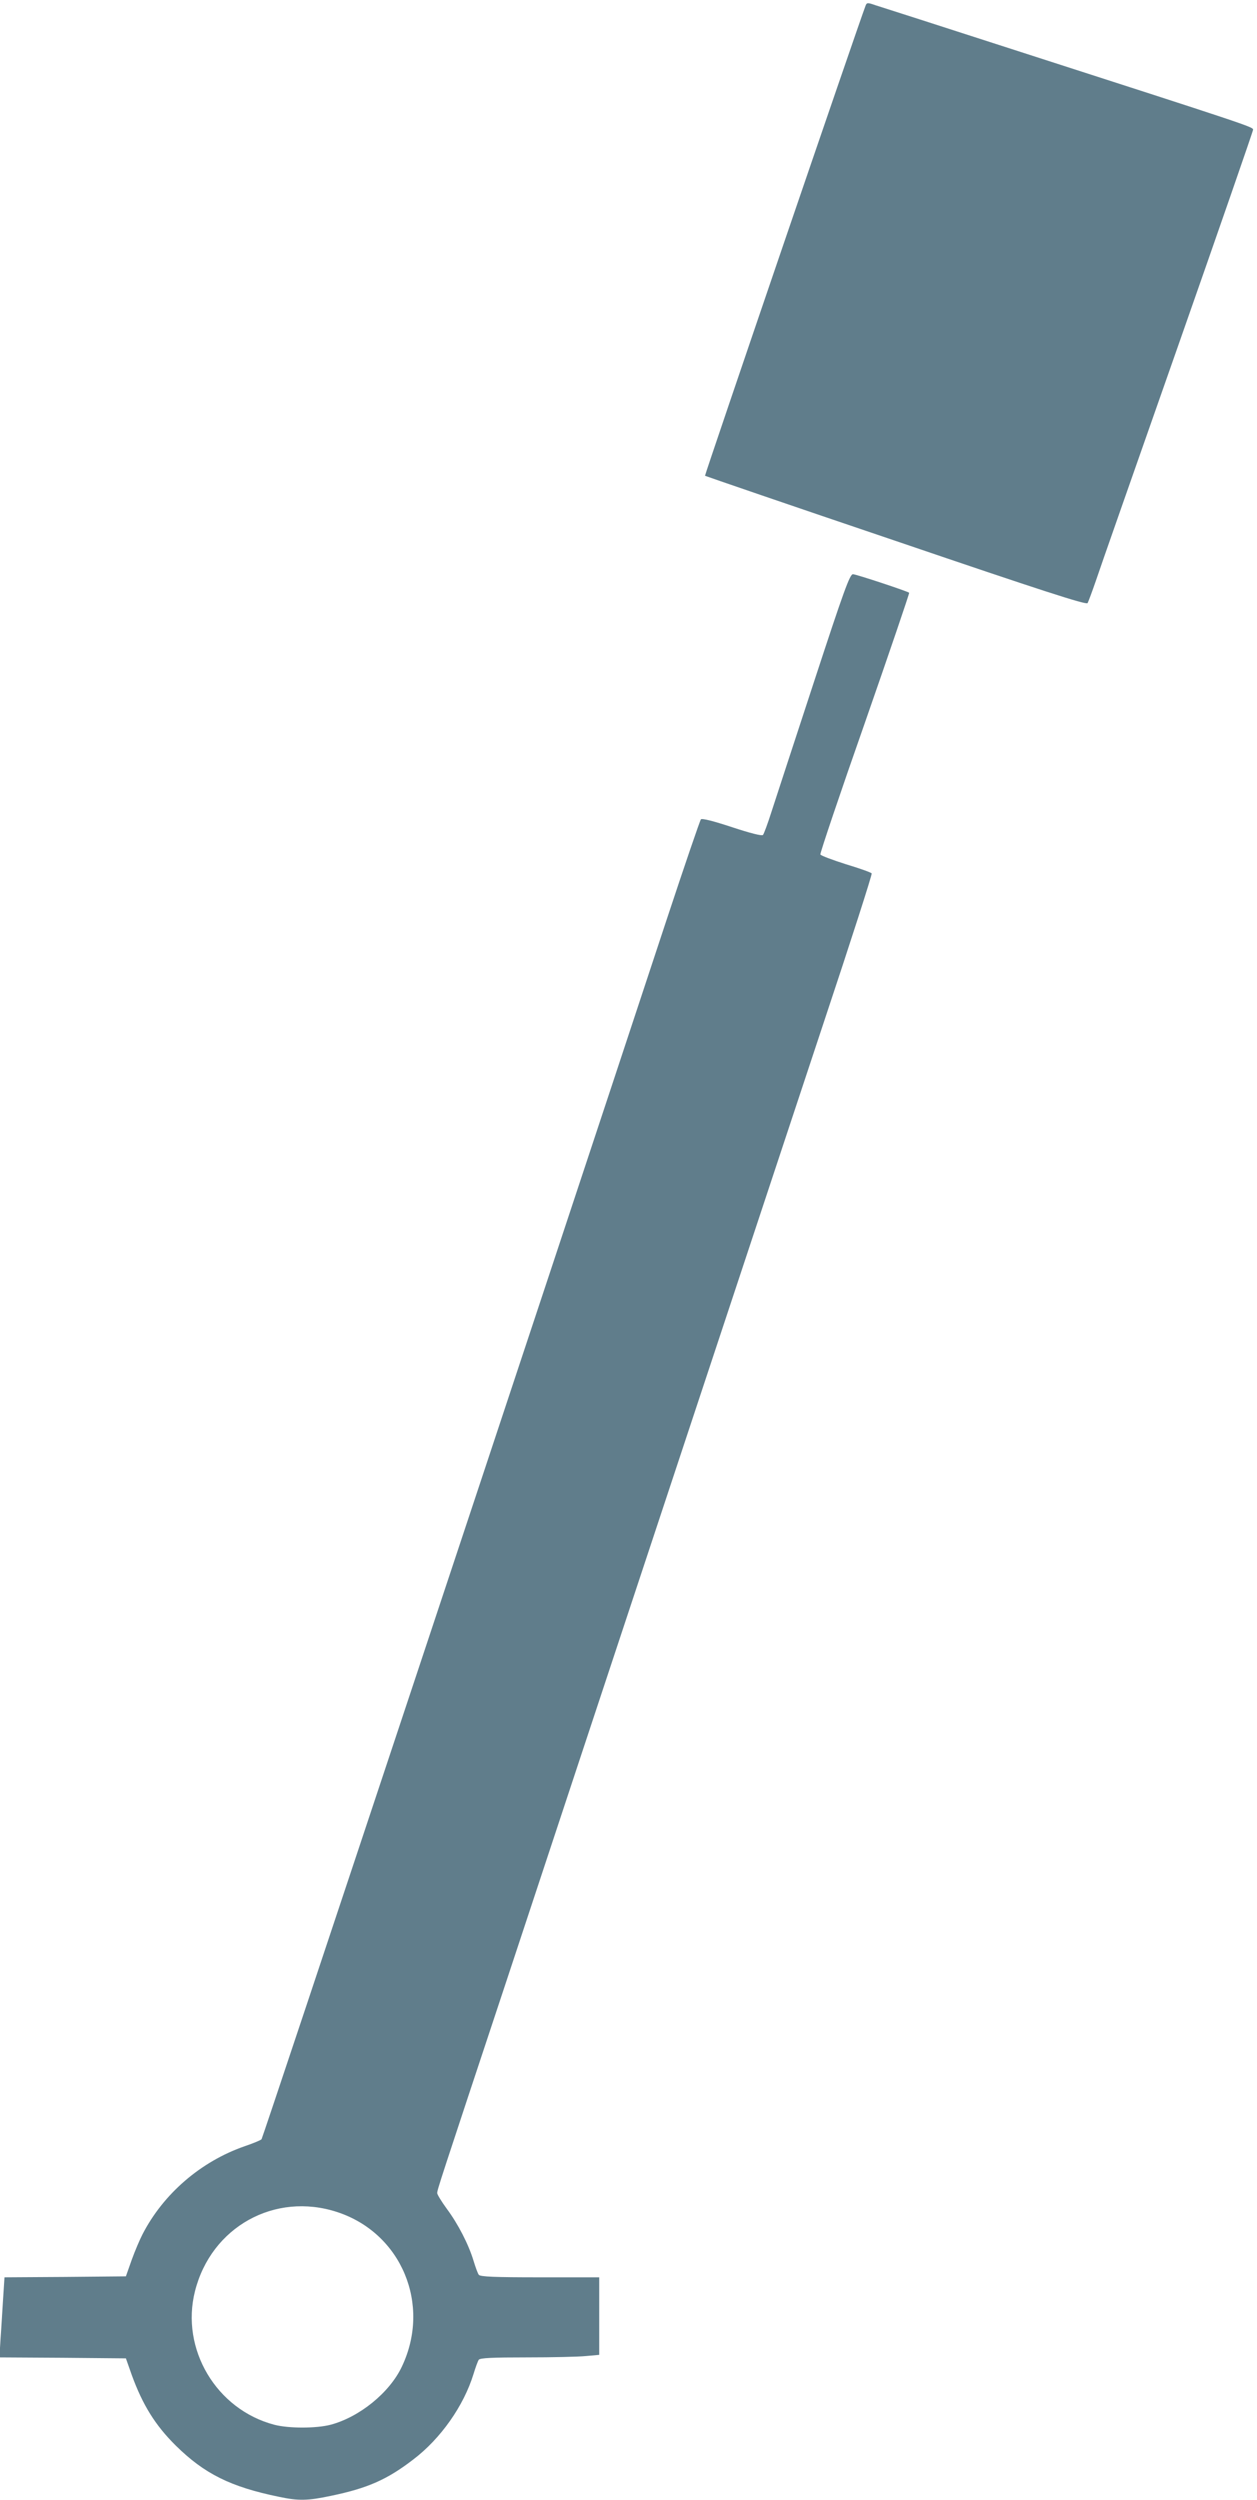
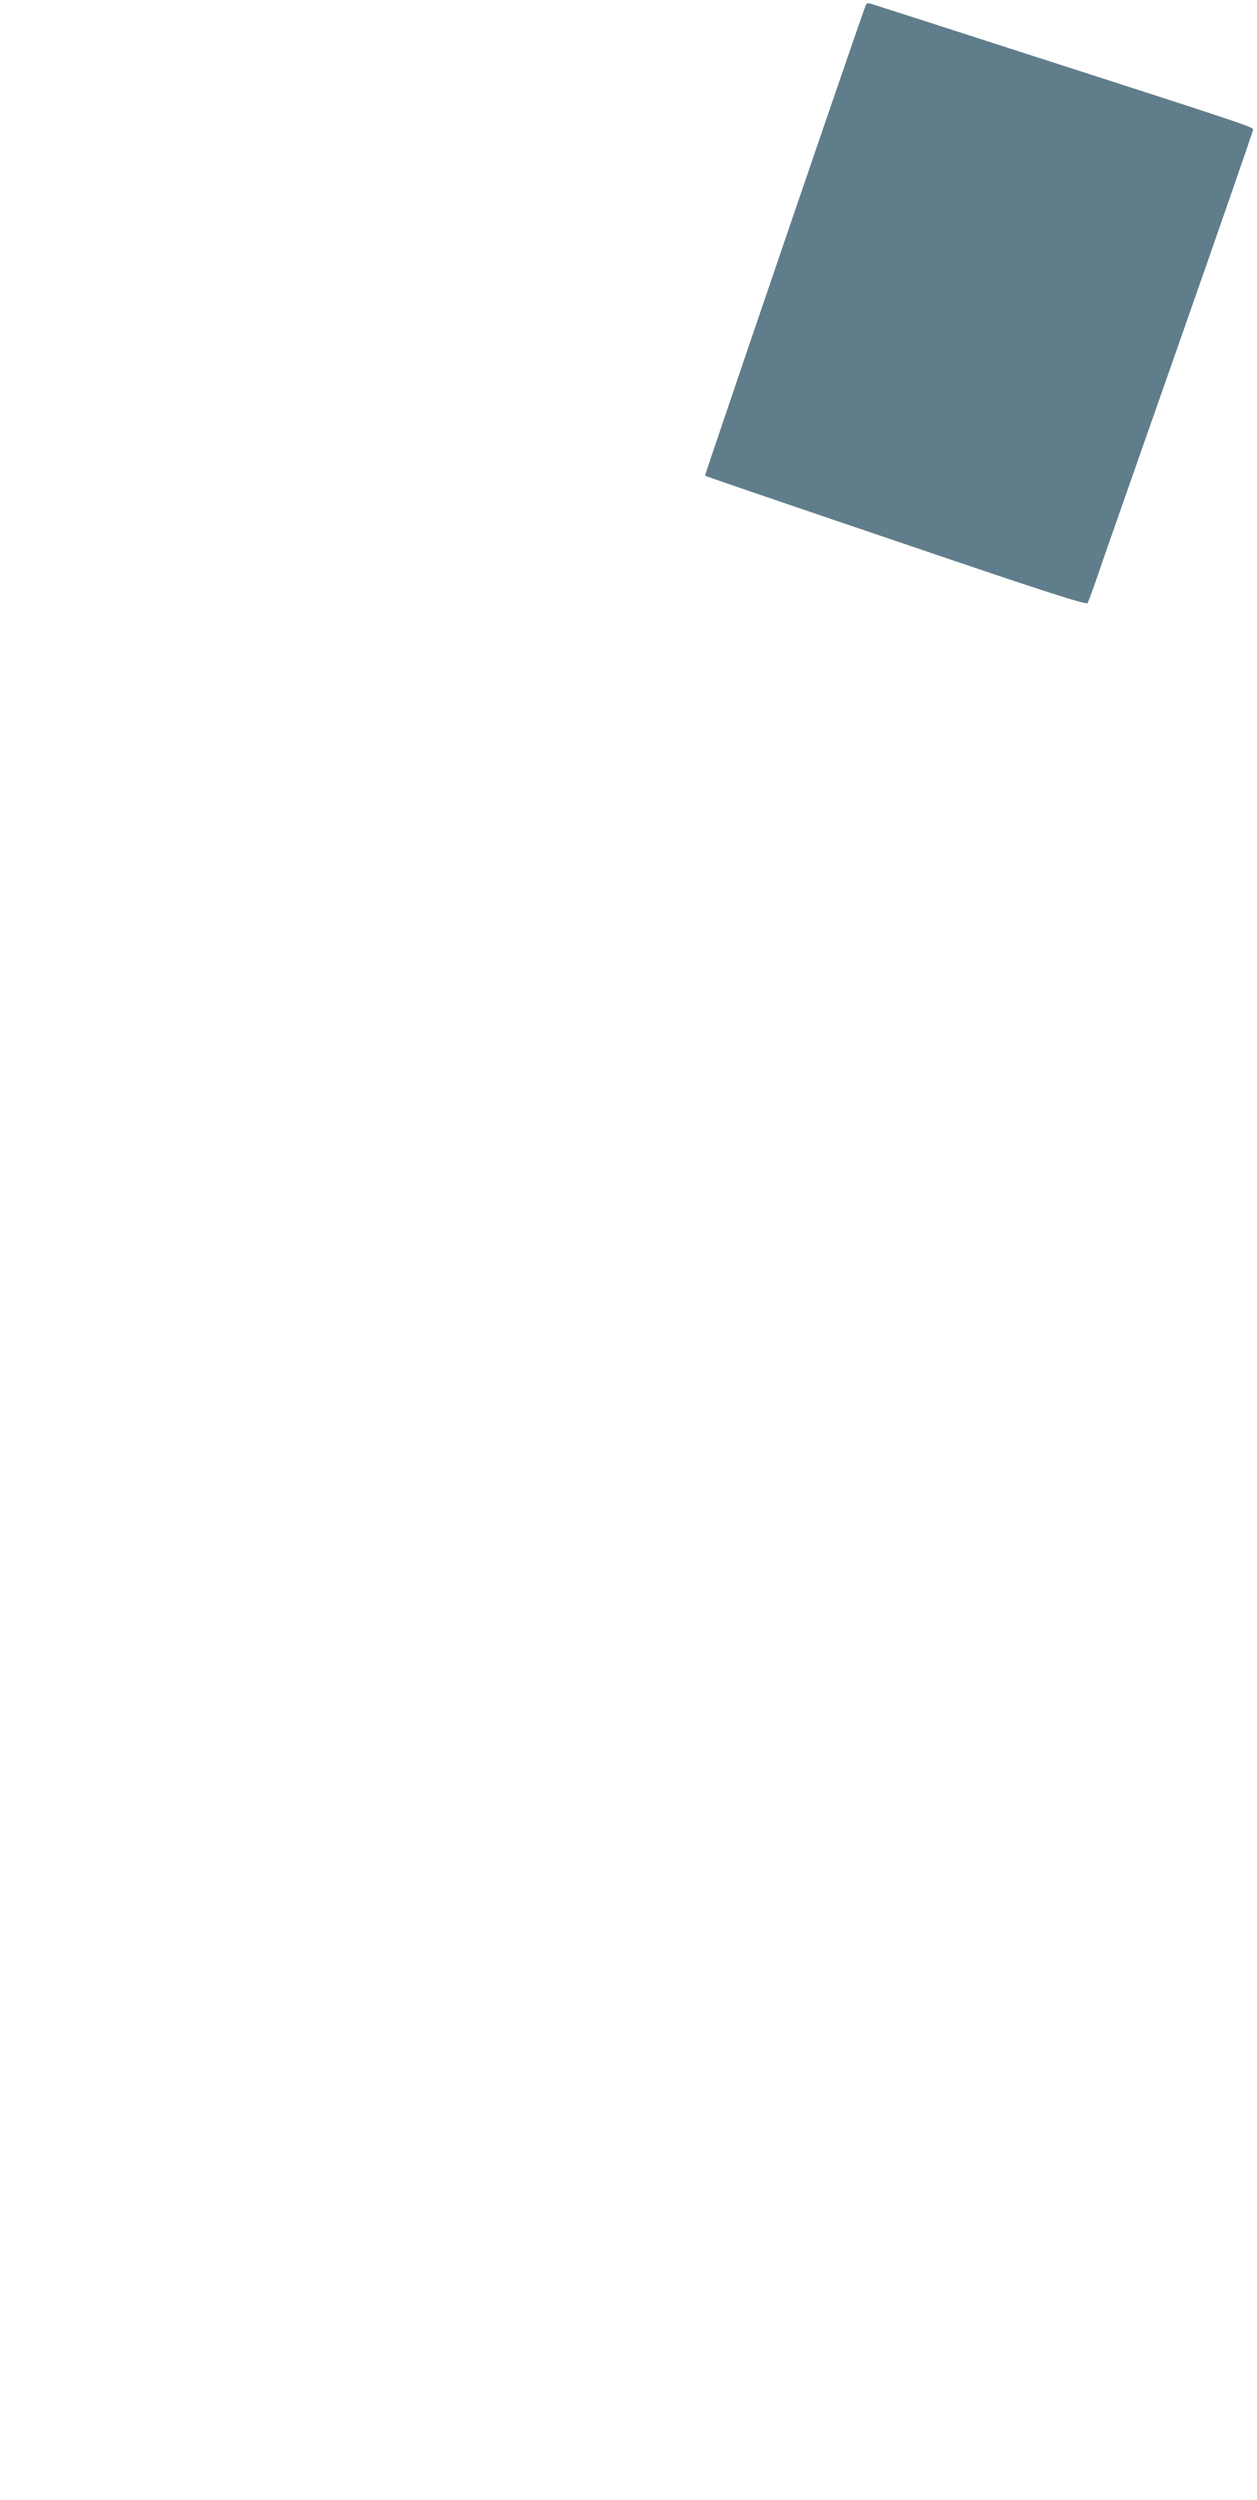
<svg xmlns="http://www.w3.org/2000/svg" version="1.0" width="644pt" height="1280pt" viewBox="0 0 644 1280" preserveAspectRatio="xMidYMid meet">
  <g transform="translate(0,1280) scale(0.1,-0.1)" fill="#607d8b" stroke="none">
    <path d="M4435 12772 c-39 -102 -826 -2405 -823 -2408 3 -2 443 -153 978 -334 743 -253 975 -328 982 -318 4 7 23 58 42 113 18 55 208 595 420 1199 212 604 386 1105 386 1112 0 14 -17 20 -1225 409 -368 119 -689 222 -712 229 -37 13 -42 13 -48 -2z" />
-     <path d="M4170 9308 c-100 -304 -197 -602 -217 -663 -19 -60 -39 -114 -44 -120 -6 -6 -65 9 -159 40 -94 31 -153 46 -159 40 -5 -6 -84 -237 -176 -515 -664 -2012 -2069 -6237 -2075 -6243 -4 -5 -43 -21 -87 -36 -224 -78 -416 -243 -523 -451 -13 -25 -38 -83 -55 -130 l-30 -85 -311 -3 -311 -2 -7 -108 c-4 -59 -9 -151 -13 -204 l-6 -98 324 -2 324 -3 30 -85 c56 -154 121 -258 225 -361 147 -145 281 -212 530 -263 99 -21 147 -20 265 5 188 39 288 83 422 186 141 107 259 275 309 438 10 33 22 66 27 73 7 9 68 12 246 12 130 0 266 3 304 7 l67 6 0 198 0 199 -304 0 c-231 0 -306 3 -313 13 -5 6 -17 39 -27 72 -25 83 -79 188 -137 266 -27 37 -49 73 -49 80 0 17 7 38 359 1099 159 481 533 1611 831 2510 298 899 654 1974 791 2387 138 414 248 756 245 761 -3 5 -62 26 -132 47 -69 22 -128 44 -131 50 -2 7 100 310 228 674 127 364 229 664 227 666 -9 8 -272 95 -288 95 -16 0 -46 -82 -200 -552z m-2442 -7834 c329 -108 482 -474 331 -791 -63 -134 -218 -259 -366 -298 -74 -19 -213 -19 -287 0 -298 78 -482 388 -407 684 83 329 409 510 729 405z" />
  </g>
</svg>